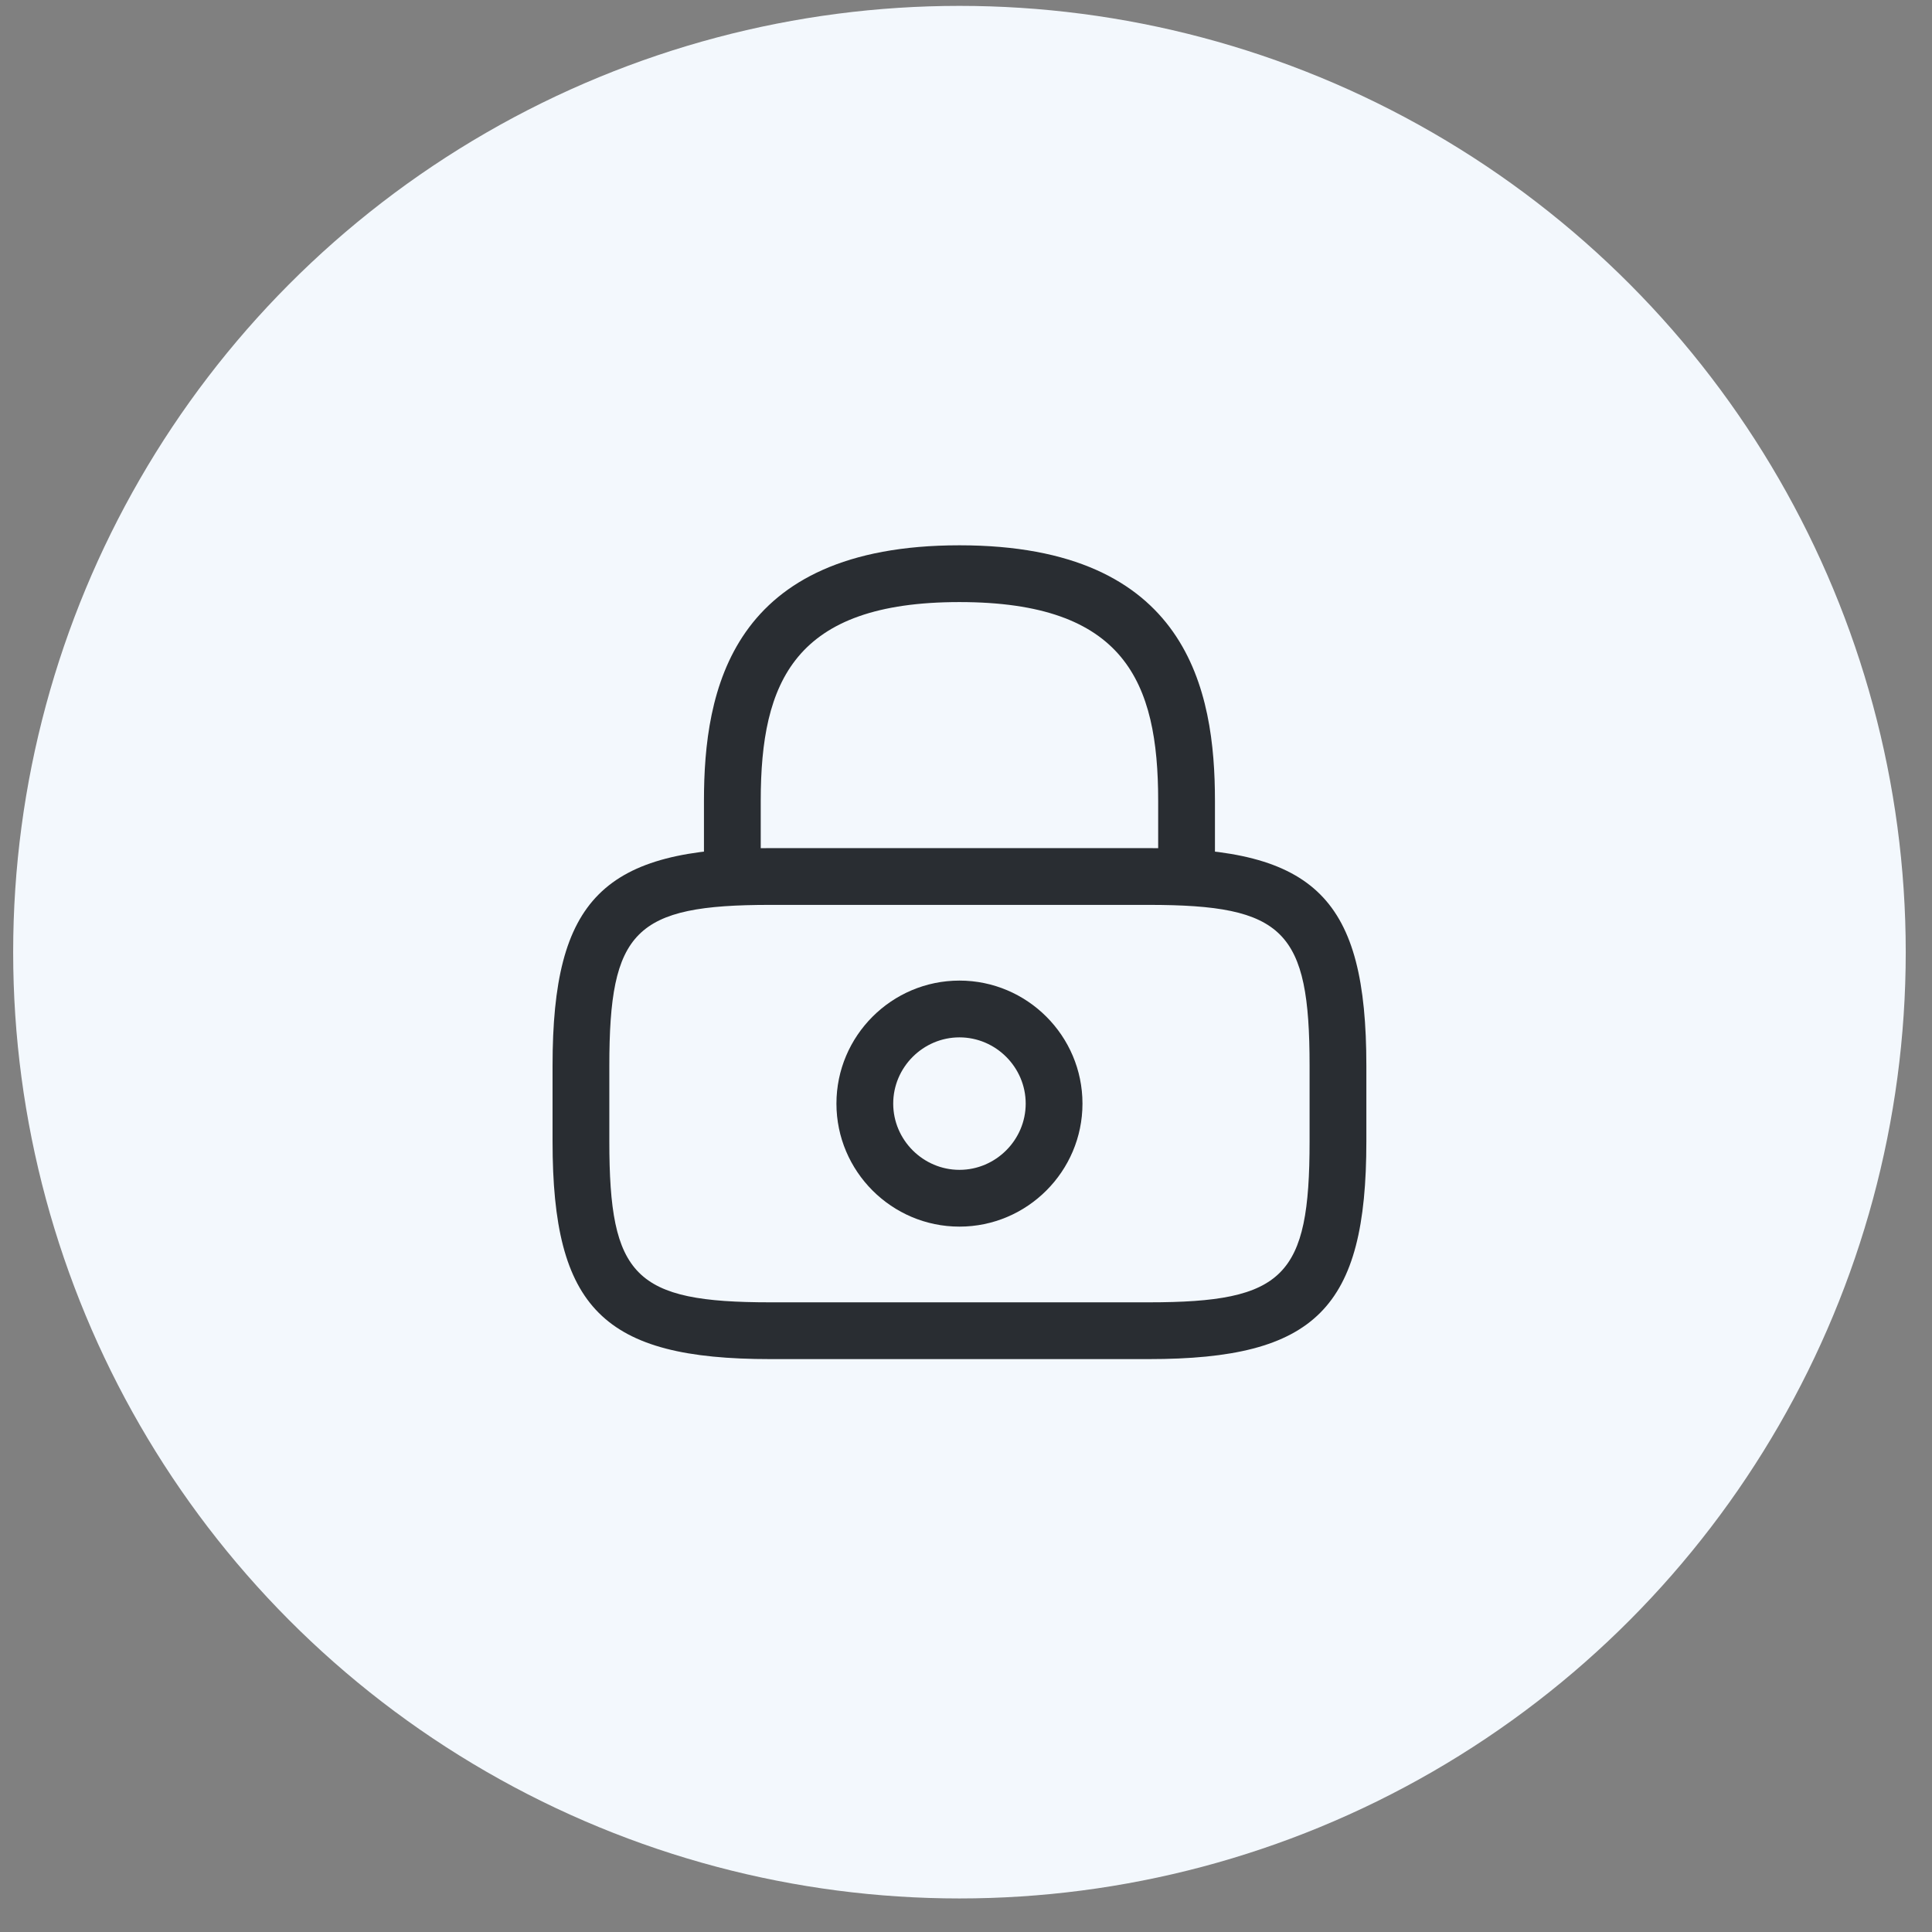
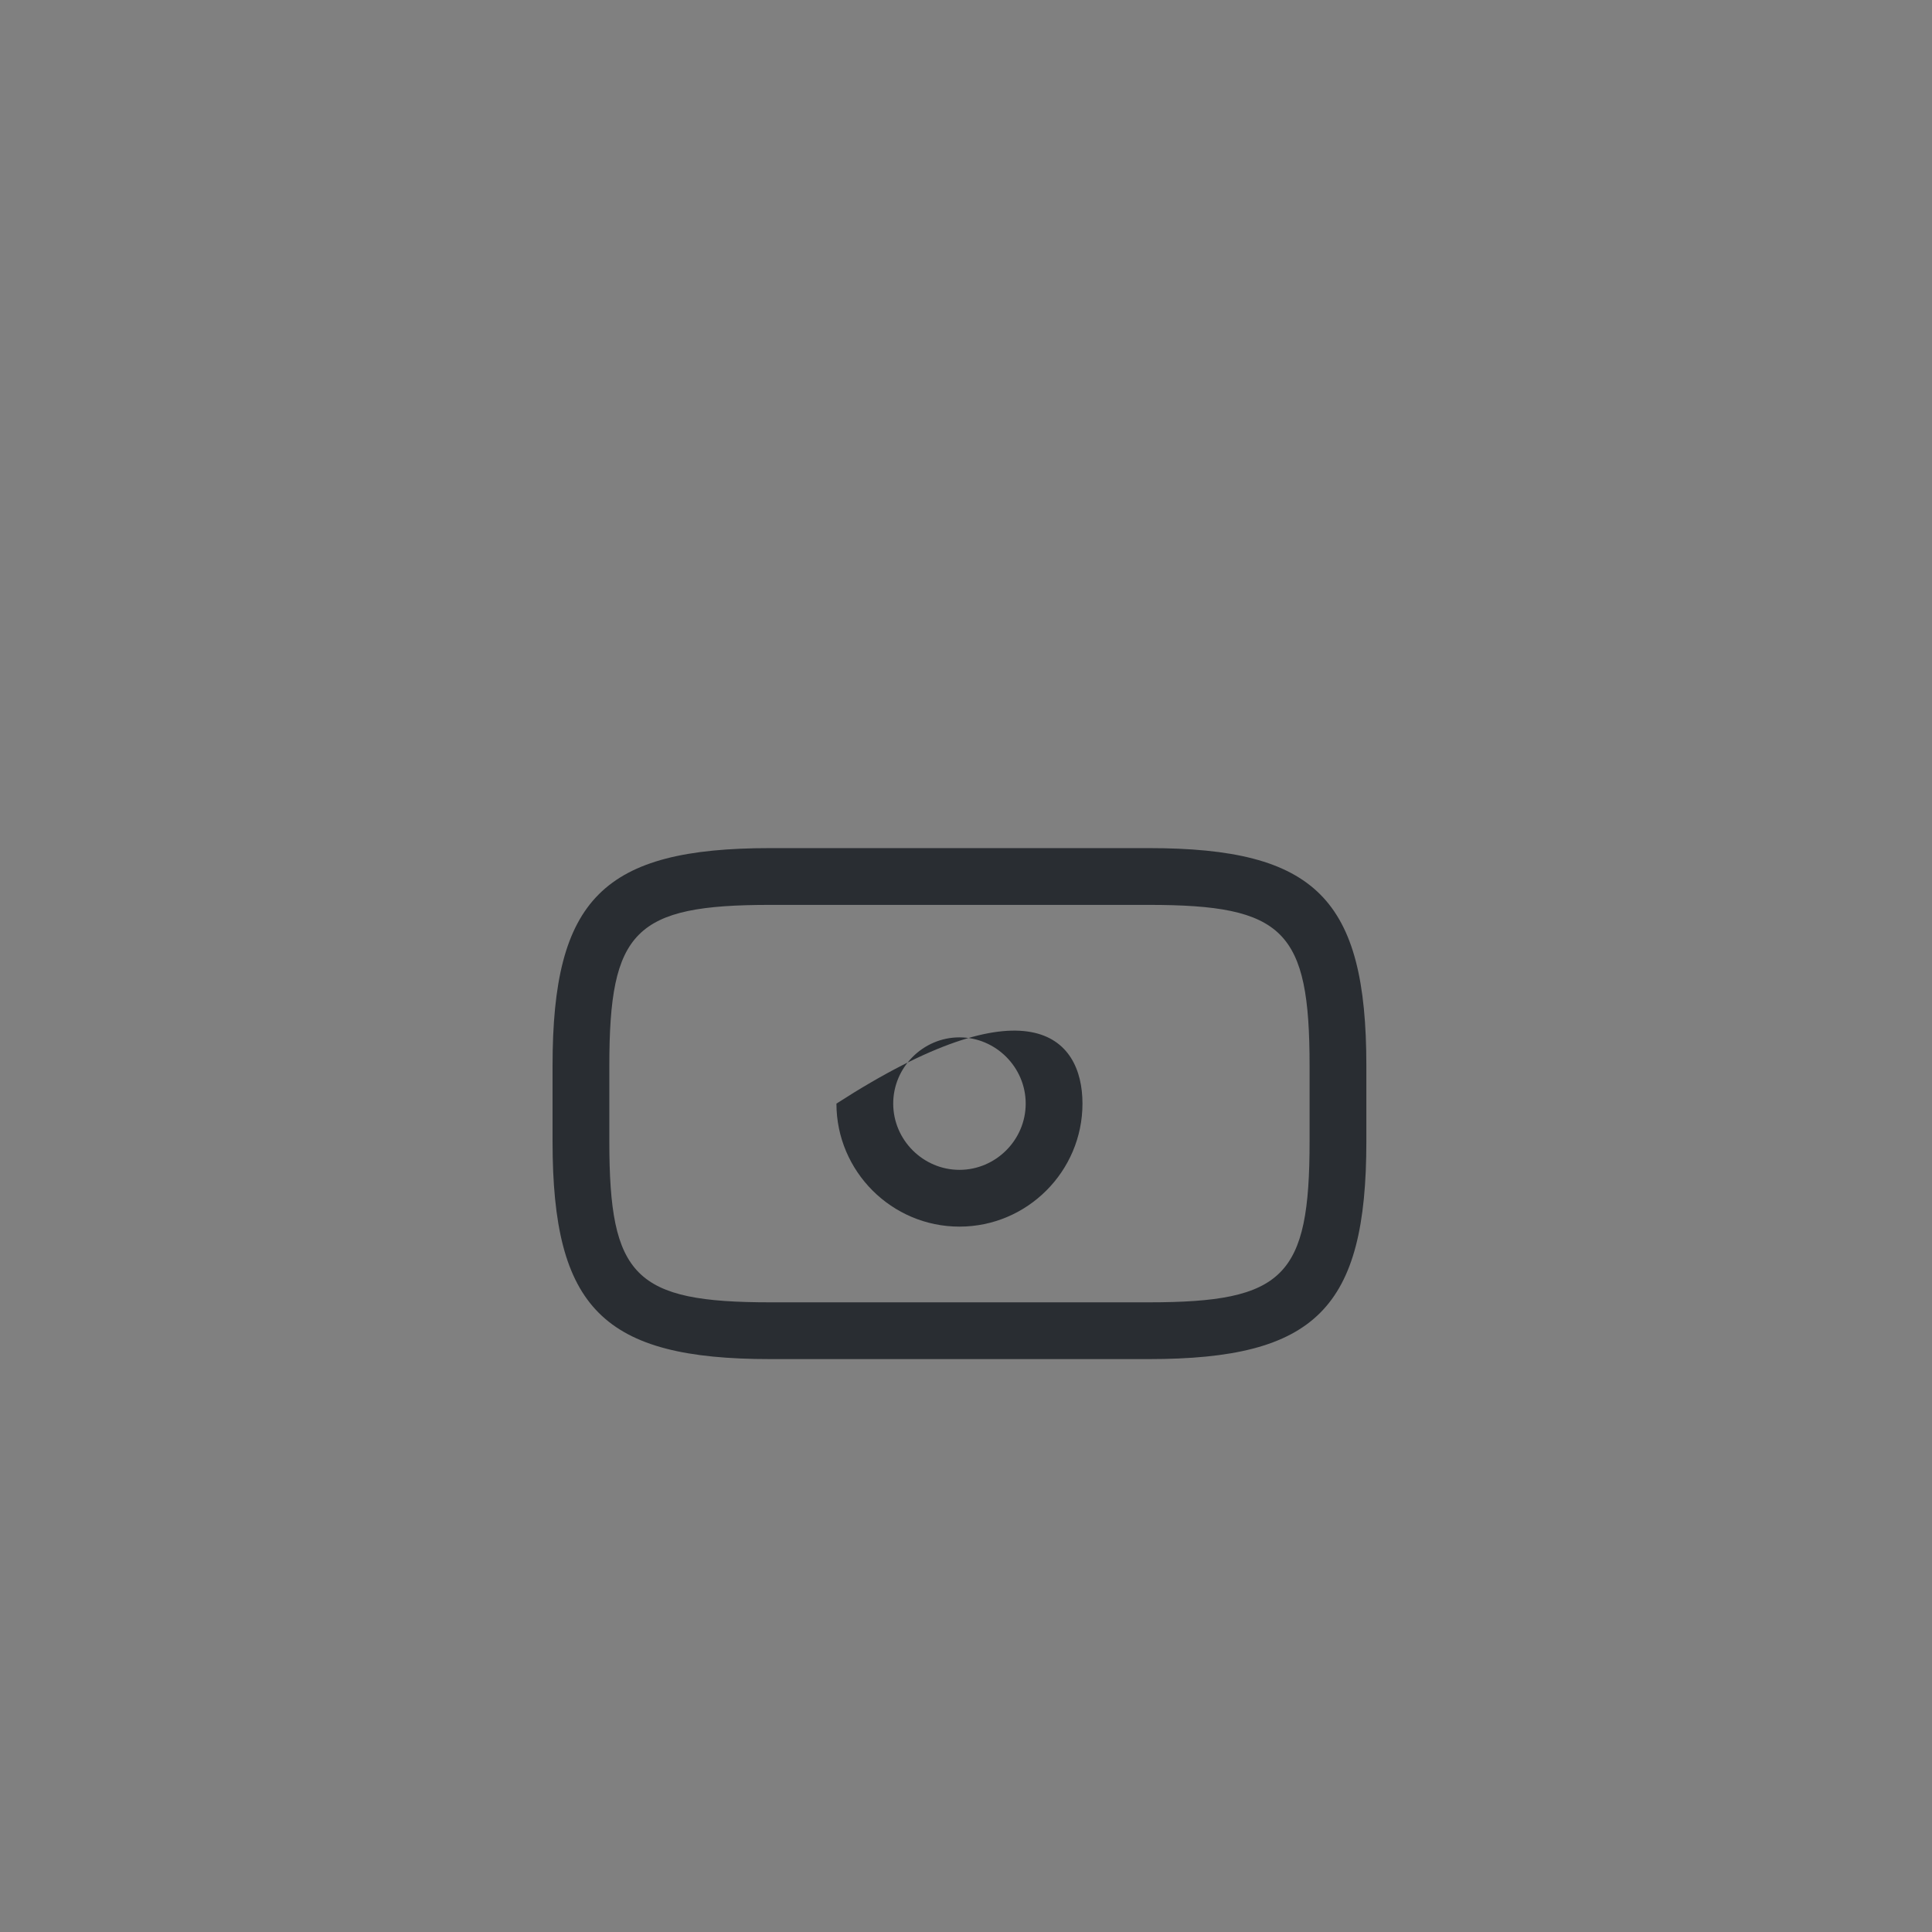
<svg xmlns="http://www.w3.org/2000/svg" width="49" height="49" viewBox="0 0 49 49" fill="none">
  <rect x="0" y="0" width="49" height="49" fill="#808080" stroke="none" />
-   <circle cx="24.334" cy="24.149" r="24" fill="#F3F8FD" />
-   <path d="M30.094 22.95C29.7 22.95 29.374 22.623 29.374 22.23V20.31C29.374 17.286 28.52 15.27 24.334 15.27C20.148 15.27 19.294 17.286 19.294 20.31V22.23C19.294 22.623 18.968 22.95 18.574 22.95C18.18 22.95 17.854 22.623 17.854 22.23V20.31C17.854 17.526 18.526 13.83 24.334 13.83C30.142 13.83 30.814 17.526 30.814 20.31V22.23C30.814 22.623 30.488 22.95 30.094 22.95Z" fill="#292D32" />
-   <path d="M24.334 31.11C22.616 31.11 21.214 29.708 21.214 27.99C21.214 26.271 22.616 24.87 24.334 24.87C26.052 24.87 27.454 26.271 27.454 27.99C27.454 29.708 26.052 31.11 24.334 31.11ZM24.334 26.31C23.412 26.31 22.654 27.068 22.654 27.99C22.654 28.911 23.412 29.67 24.334 29.67C25.256 29.67 26.014 28.911 26.014 27.99C26.014 27.068 25.256 26.31 24.334 26.31Z" fill="#292D32" />
+   <path d="M24.334 31.11C22.616 31.11 21.214 29.708 21.214 27.99C26.052 24.87 27.454 26.271 27.454 27.99C27.454 29.708 26.052 31.11 24.334 31.11ZM24.334 26.31C23.412 26.31 22.654 27.068 22.654 27.99C22.654 28.911 23.412 29.67 24.334 29.67C25.256 29.67 26.014 28.911 26.014 27.99C26.014 27.068 25.256 26.31 24.334 26.31Z" fill="#292D32" />
  <path d="M29.134 34.47H19.534C15.301 34.47 14.014 33.183 14.014 28.95V27.03C14.014 22.796 15.301 21.51 19.534 21.51H29.134C33.368 21.51 34.654 22.796 34.654 27.03V28.95C34.654 33.183 33.368 34.47 29.134 34.47ZM19.534 22.95C16.097 22.95 15.454 23.602 15.454 27.03V28.95C15.454 32.377 16.097 33.03 19.534 33.03H29.134C32.571 33.03 33.214 32.377 33.214 28.95V27.03C33.214 23.602 32.571 22.95 29.134 22.95H19.534Z" fill="#292D32" />
</svg>